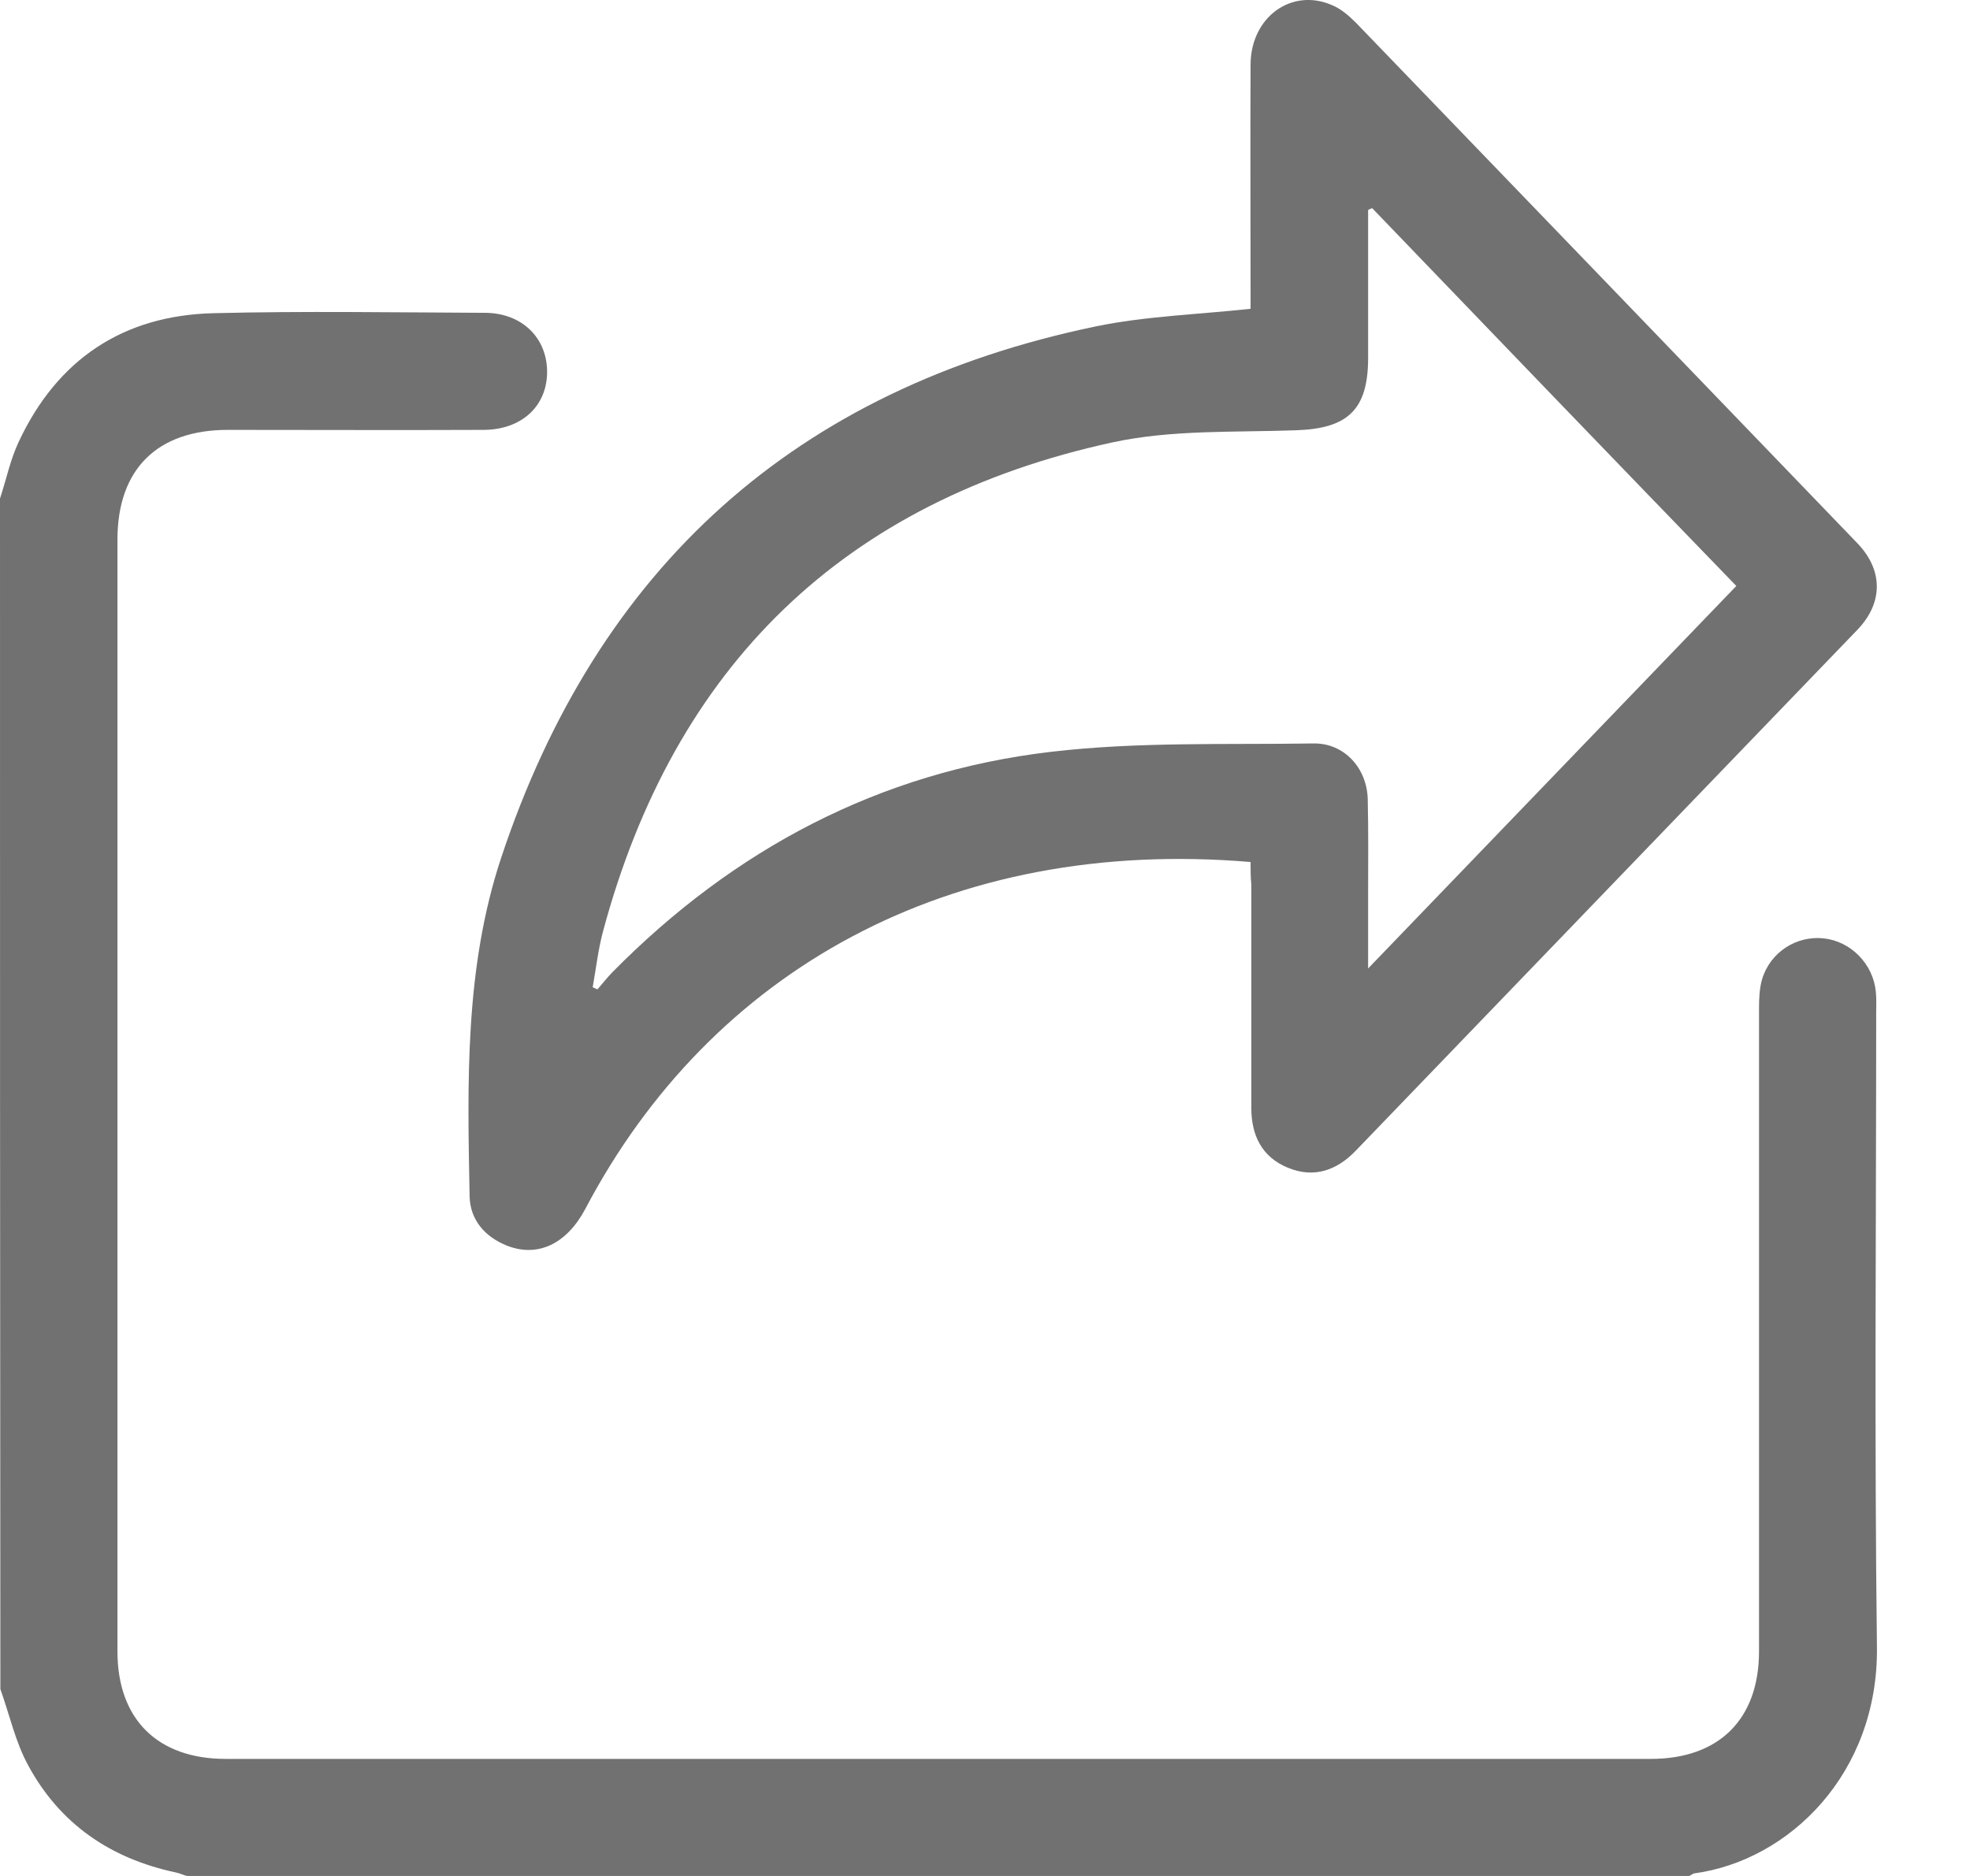
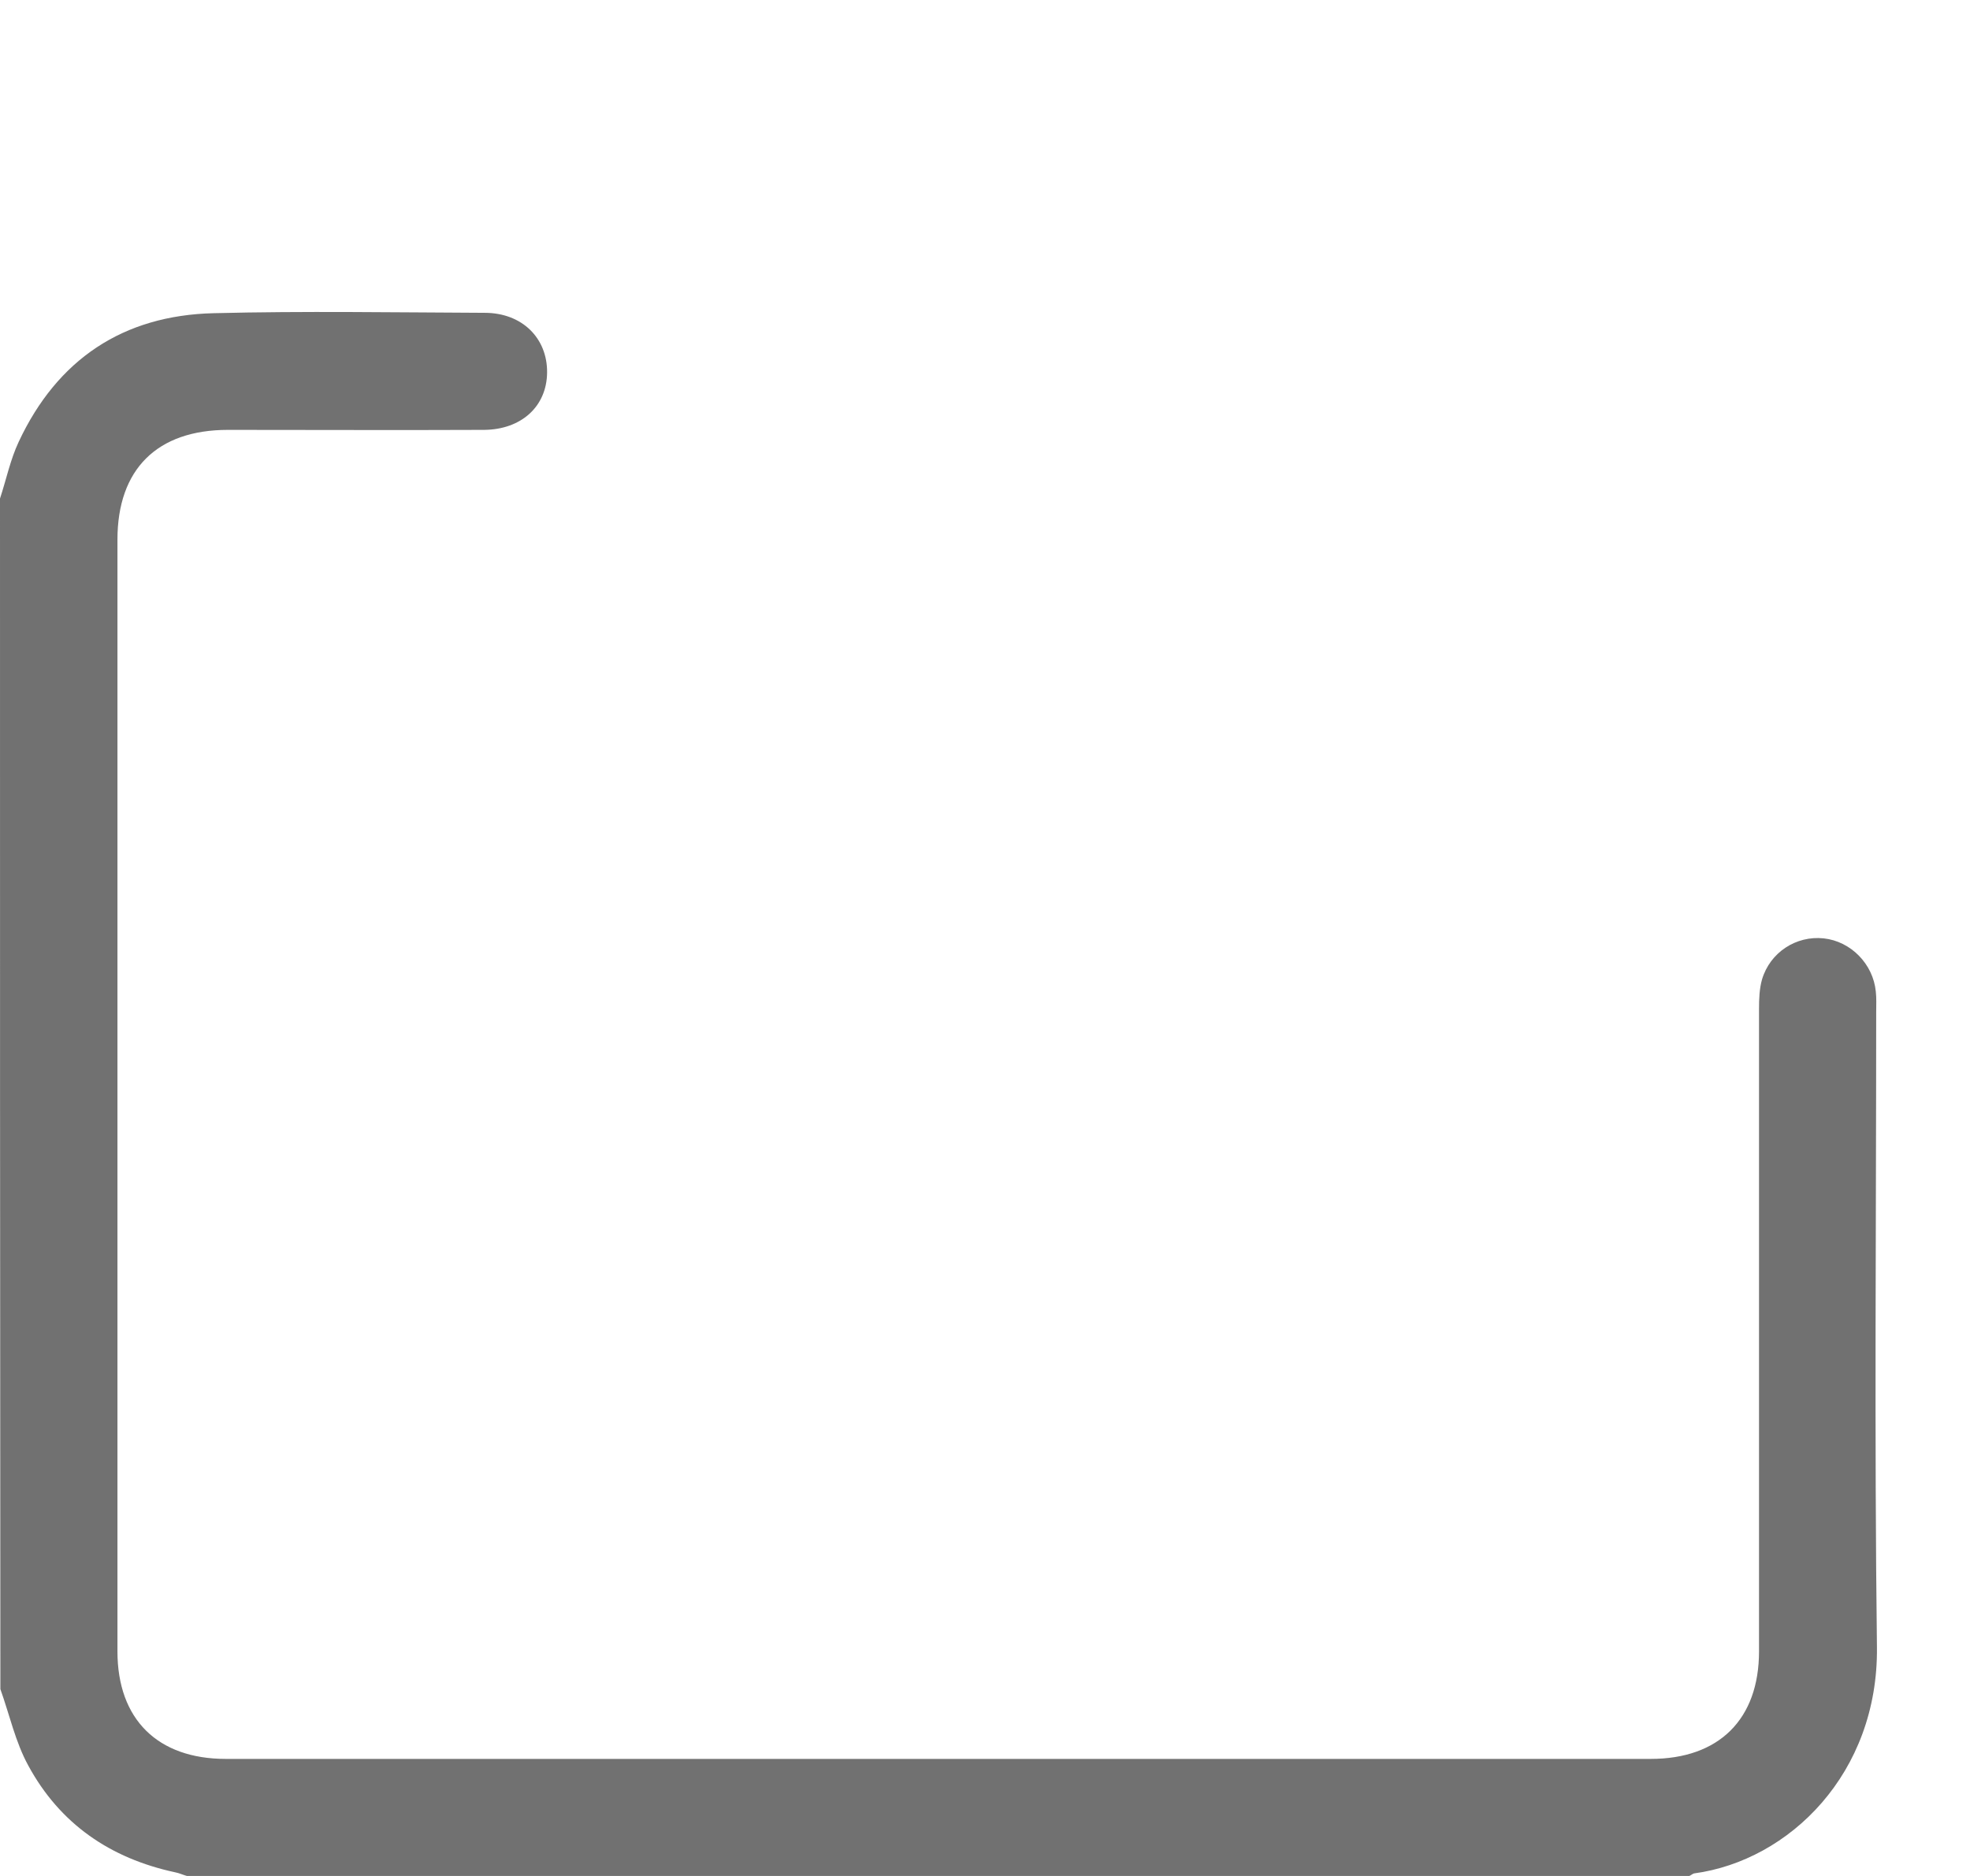
<svg xmlns="http://www.w3.org/2000/svg" width="21" height="20" viewBox="0 0 21 20" fill="none">
-   <path d="M0 5.315C0.067 5.112 0.11 4.9 0.2 4.709C0.611 3.832 1.311 3.362 2.278 3.339C3.241 3.315 4.203 3.331 5.166 3.335C5.566 3.335 5.836 3.605 5.832 3.973C5.828 4.333 5.558 4.579 5.162 4.583C4.25 4.587 3.339 4.583 2.43 4.583C1.675 4.583 1.252 5.002 1.252 5.754C1.252 9.703 1.252 13.656 1.252 17.605C1.252 18.329 1.679 18.752 2.407 18.752C7.472 18.752 12.536 18.752 17.597 18.752C18.325 18.752 18.751 18.329 18.751 17.605C18.751 15.319 18.751 13.037 18.751 10.752C18.751 10.65 18.755 10.54 18.783 10.442C18.869 10.153 19.147 9.973 19.44 10.004C19.73 10.035 19.968 10.278 19.996 10.572C20.004 10.642 20 10.716 20 10.787C20 13.045 19.98 15.303 20.008 17.562C20.023 18.904 19.076 19.836 18.058 19.973C18.043 19.977 18.027 19.992 18.008 20C12.669 20 7.331 20 1.992 20C1.949 19.988 1.91 19.969 1.867 19.961C1.174 19.812 0.638 19.444 0.301 18.822C0.164 18.572 0.102 18.282 0.004 18.008C0 13.777 0 9.546 0 5.315Z" fill="#717171" />
-   <path d="M13.331 9.19C10.122 8.92 7.578 10.345 6.239 12.889C6.04 13.264 5.727 13.413 5.394 13.276C5.167 13.182 5.014 13.006 5.006 12.759C4.983 11.542 4.952 10.321 5.343 9.143C6.372 6.047 8.482 4.145 11.68 3.48C12.212 3.37 12.76 3.354 13.331 3.292C13.331 3.245 13.331 3.178 13.331 3.108C13.331 2.302 13.327 1.495 13.331 0.685C13.335 0.18 13.77 -0.133 14.2 0.055C14.294 0.094 14.376 0.165 14.451 0.239C16.235 2.09 18.02 3.942 19.801 5.793C20.075 6.079 20.075 6.427 19.801 6.713C18.02 8.564 16.235 10.415 14.454 12.266C14.251 12.478 14.008 12.564 13.73 12.45C13.453 12.337 13.339 12.106 13.339 11.812C13.339 11.018 13.339 10.223 13.339 9.429C13.331 9.354 13.331 9.28 13.331 9.19ZM14.627 2.219C14.611 2.227 14.595 2.231 14.584 2.239C14.584 2.763 14.584 3.288 14.584 3.816C14.584 4.368 14.368 4.568 13.82 4.587C13.167 4.611 12.494 4.579 11.86 4.716C8.995 5.339 7.187 7.1 6.427 9.934C6.376 10.125 6.353 10.329 6.318 10.525C6.333 10.533 6.353 10.54 6.369 10.548C6.423 10.486 6.474 10.419 6.533 10.36C7.824 9.053 9.374 8.231 11.198 8.016C12.126 7.906 13.069 7.941 14.004 7.926C14.329 7.922 14.572 8.188 14.58 8.521C14.588 8.857 14.584 9.198 14.584 9.534C14.584 9.777 14.584 10.024 14.584 10.325C15.918 8.94 17.21 7.597 18.509 6.247C17.202 4.897 15.914 3.558 14.627 2.219Z" fill="#717171" />
+   <path d="M0 5.315C0.067 5.112 0.11 4.9 0.2 4.709C0.611 3.832 1.311 3.362 2.278 3.339C3.241 3.315 4.203 3.331 5.166 3.335C5.566 3.335 5.836 3.605 5.832 3.973C5.828 4.333 5.558 4.579 5.162 4.583C4.25 4.587 3.339 4.583 2.43 4.583C1.675 4.583 1.252 5.002 1.252 5.754C1.252 9.703 1.252 13.656 1.252 17.605C1.252 18.329 1.679 18.752 2.407 18.752C7.472 18.752 12.536 18.752 17.597 18.752C18.325 18.752 18.751 18.329 18.751 17.605C18.751 15.319 18.751 13.037 18.751 10.752C18.751 10.65 18.755 10.54 18.783 10.442C18.869 10.153 19.147 9.973 19.44 10.004C19.73 10.035 19.968 10.278 19.996 10.572C20.004 10.642 20 10.716 20 10.787C20 13.045 19.98 15.303 20.008 17.562C20.023 18.904 19.076 19.836 18.058 19.973C18.043 19.977 18.027 19.992 18.008 20C12.669 20 7.331 20 1.992 20C1.949 19.988 1.91 19.969 1.867 19.961C1.174 19.812 0.638 19.444 0.301 18.822C0.164 18.572 0.102 18.282 0.004 18.008C0 13.777 0 9.546 0 5.315" fill="#717171" />
</svg>